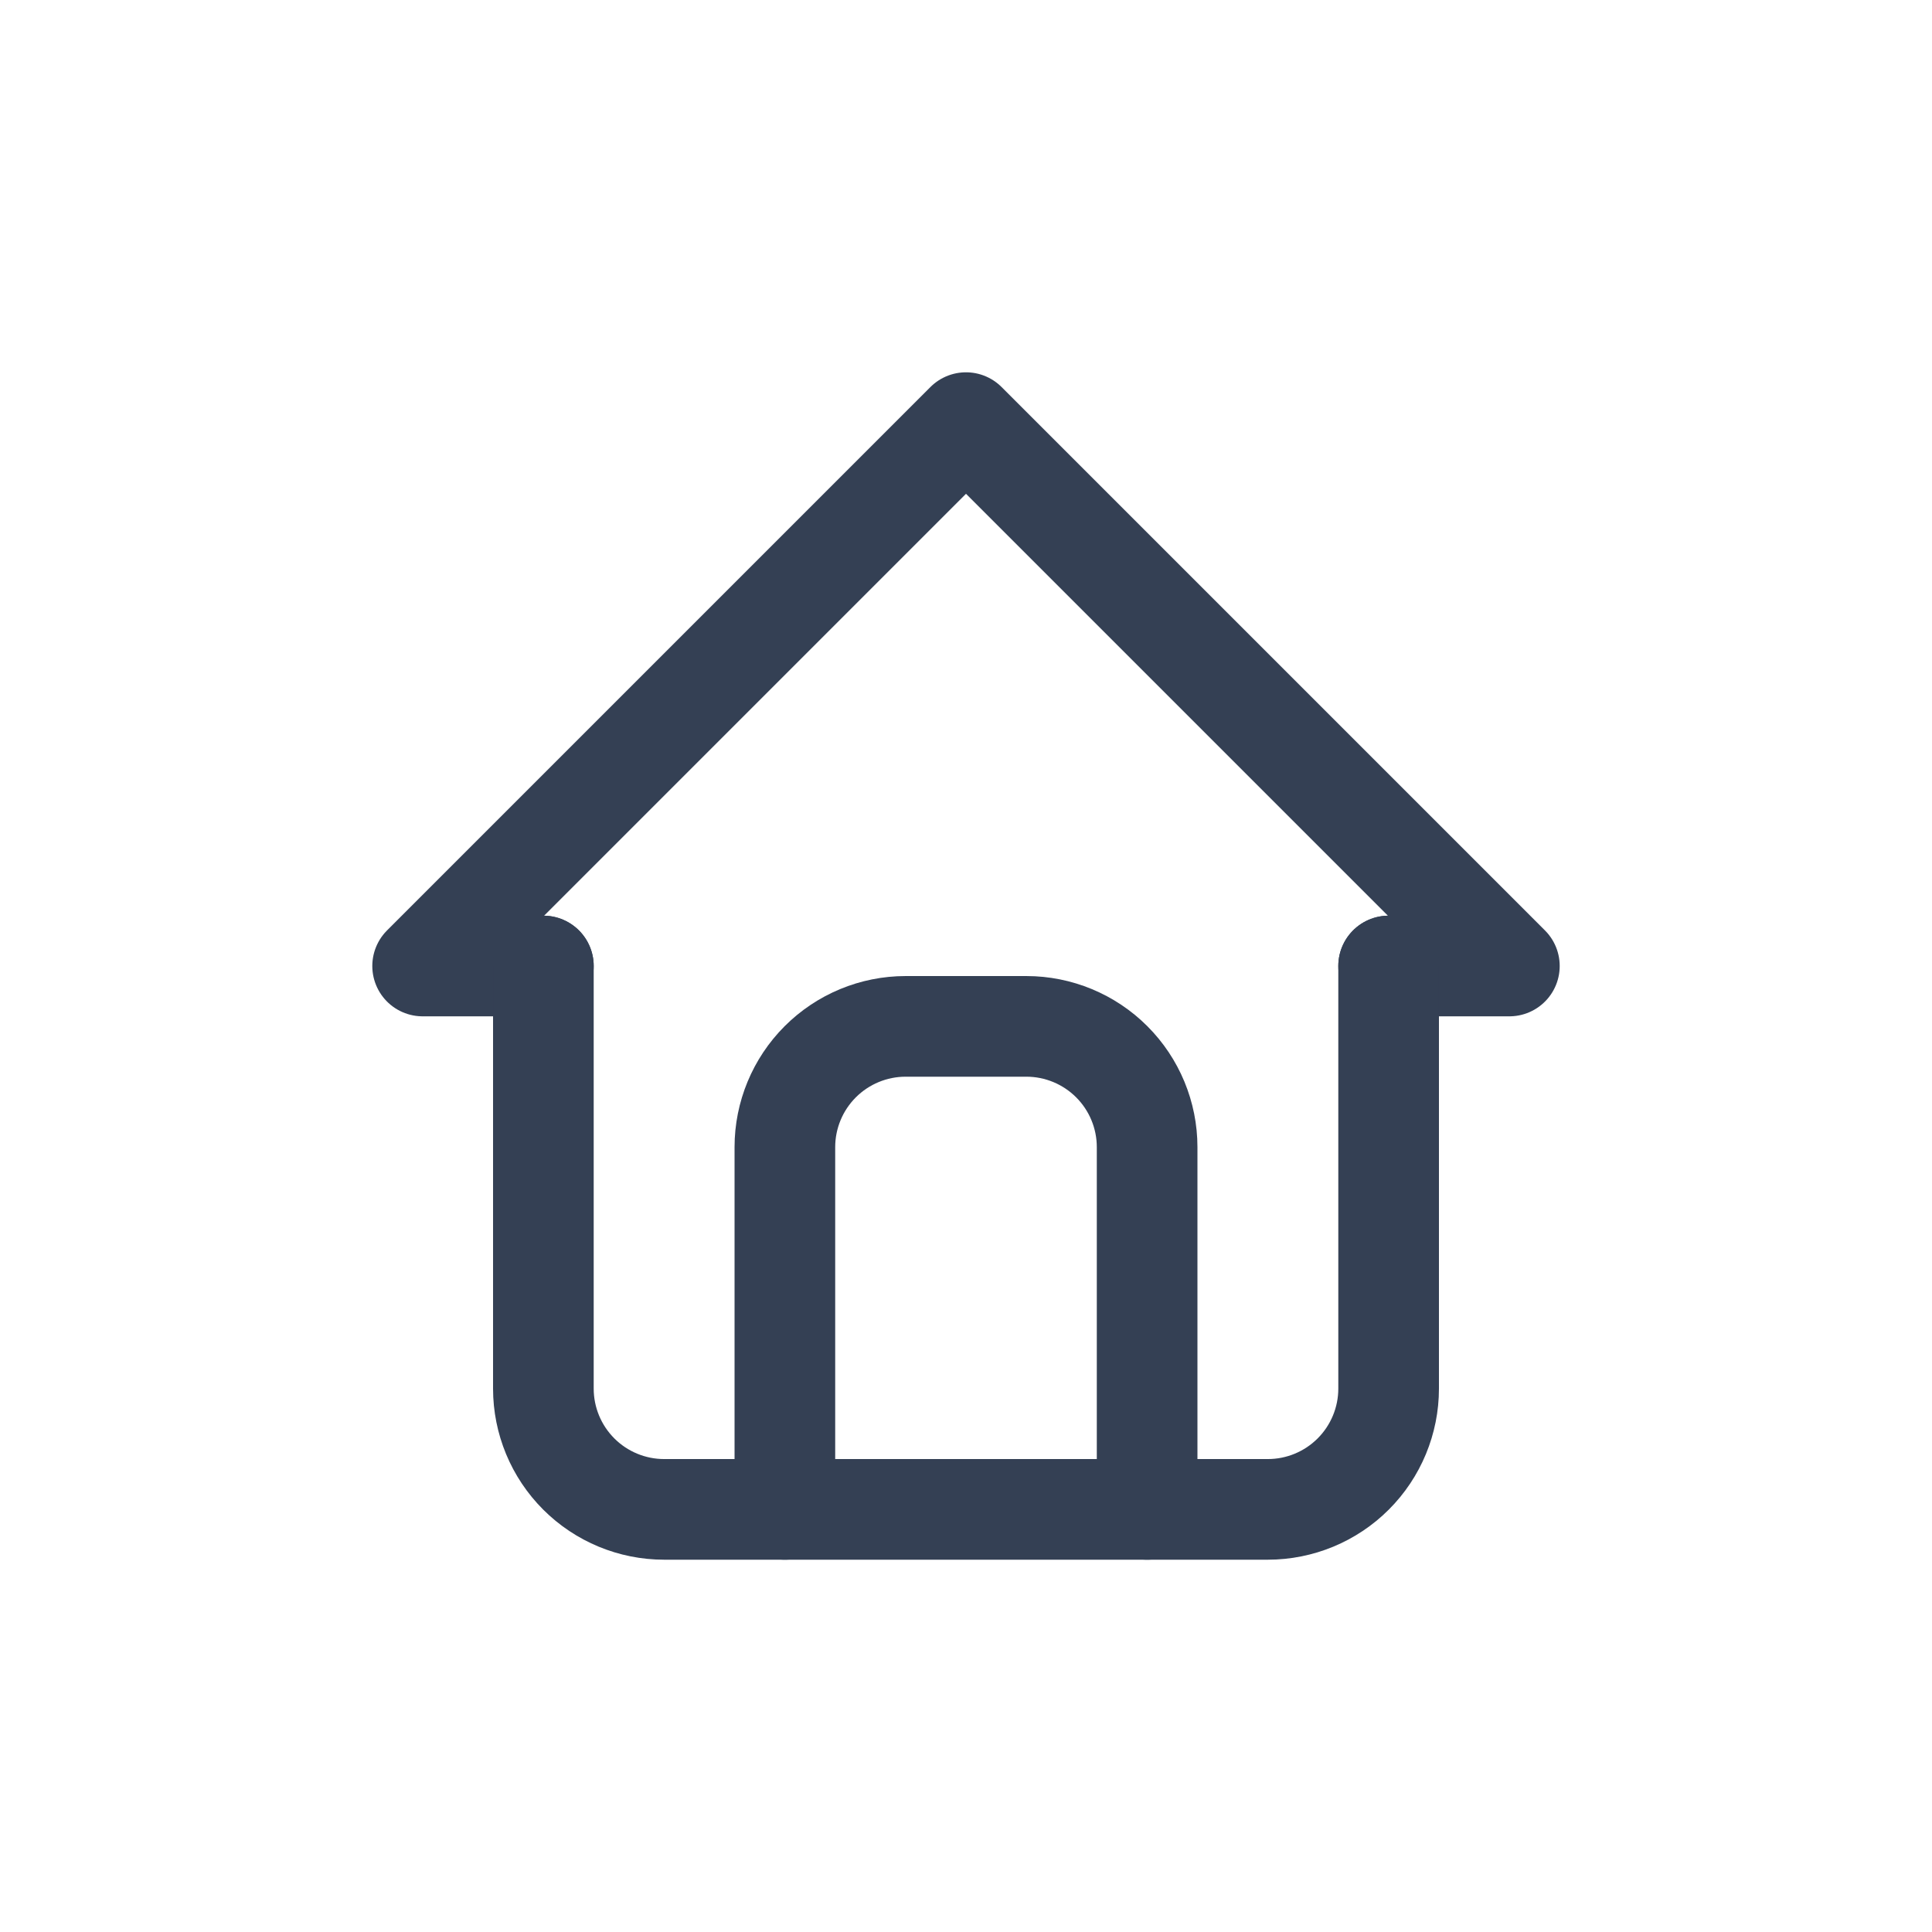
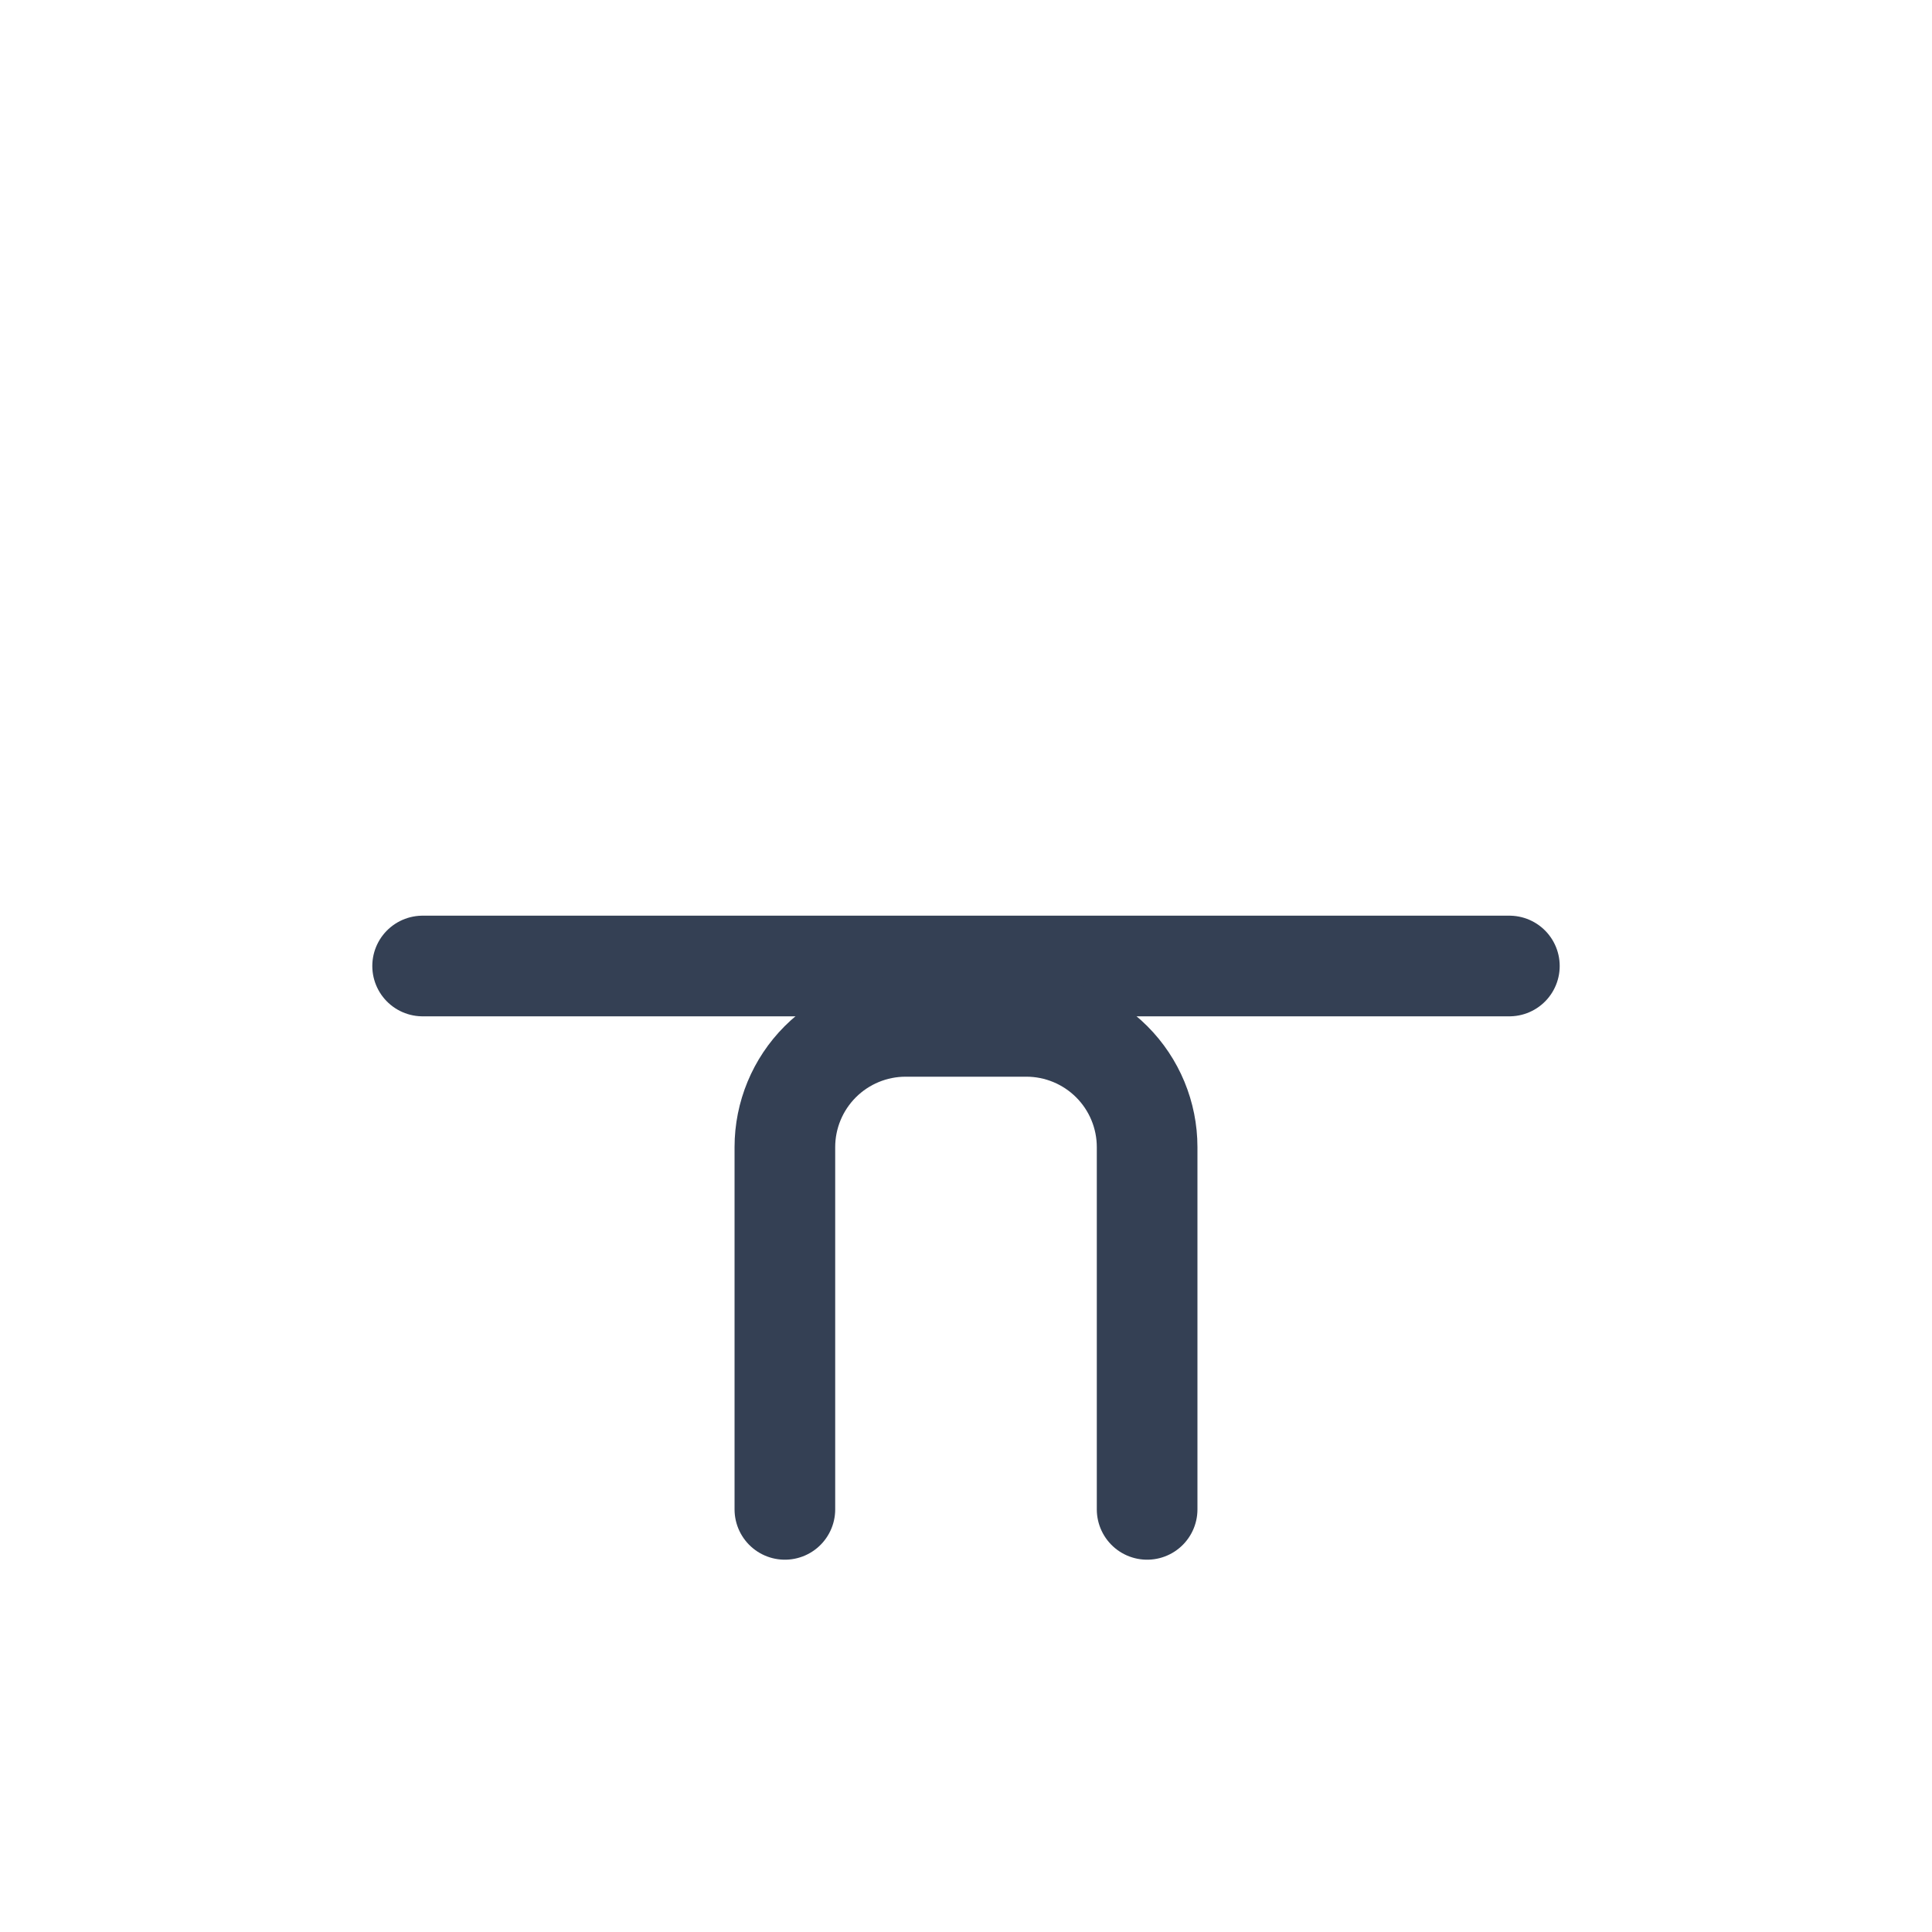
<svg xmlns="http://www.w3.org/2000/svg" width="32" height="32" viewBox="0 0 32 32" fill="none">
  <g clip-path="url(#clip0_3702_78148)">
-     <path d="M9 16H7L16 7L25 16H23" stroke="#344054" stroke-width="1.667" stroke-linecap="round" stroke-linejoin="round" />
-     <path d="M9 16V23C9 23.53 9.211 24.039 9.586 24.414C9.961 24.789 10.47 25 11 25H21C21.53 25 22.039 24.789 22.414 24.414C22.789 24.039 23 23.53 23 23V16" stroke="#344054" stroke-width="1.667" stroke-linecap="round" stroke-linejoin="round" />
+     <path d="M9 16H7L25 16H23" stroke="#344054" stroke-width="1.667" stroke-linecap="round" stroke-linejoin="round" />
    <path d="M13 25V19C13 18.47 13.211 17.961 13.586 17.586C13.961 17.211 14.47 17 15 17H17C17.53 17 18.039 17.211 18.414 17.586C18.789 17.961 19 18.47 19 19V25" stroke="#344054" stroke-width="1.667" stroke-linecap="round" stroke-linejoin="round" />
  </g>
  <defs>
    <clipPath id="clip0_3702_78148">
      <rect width="24" height="24" fill="white" transform="translate(4 4)" />
    </clipPath>
  </defs>
</svg>